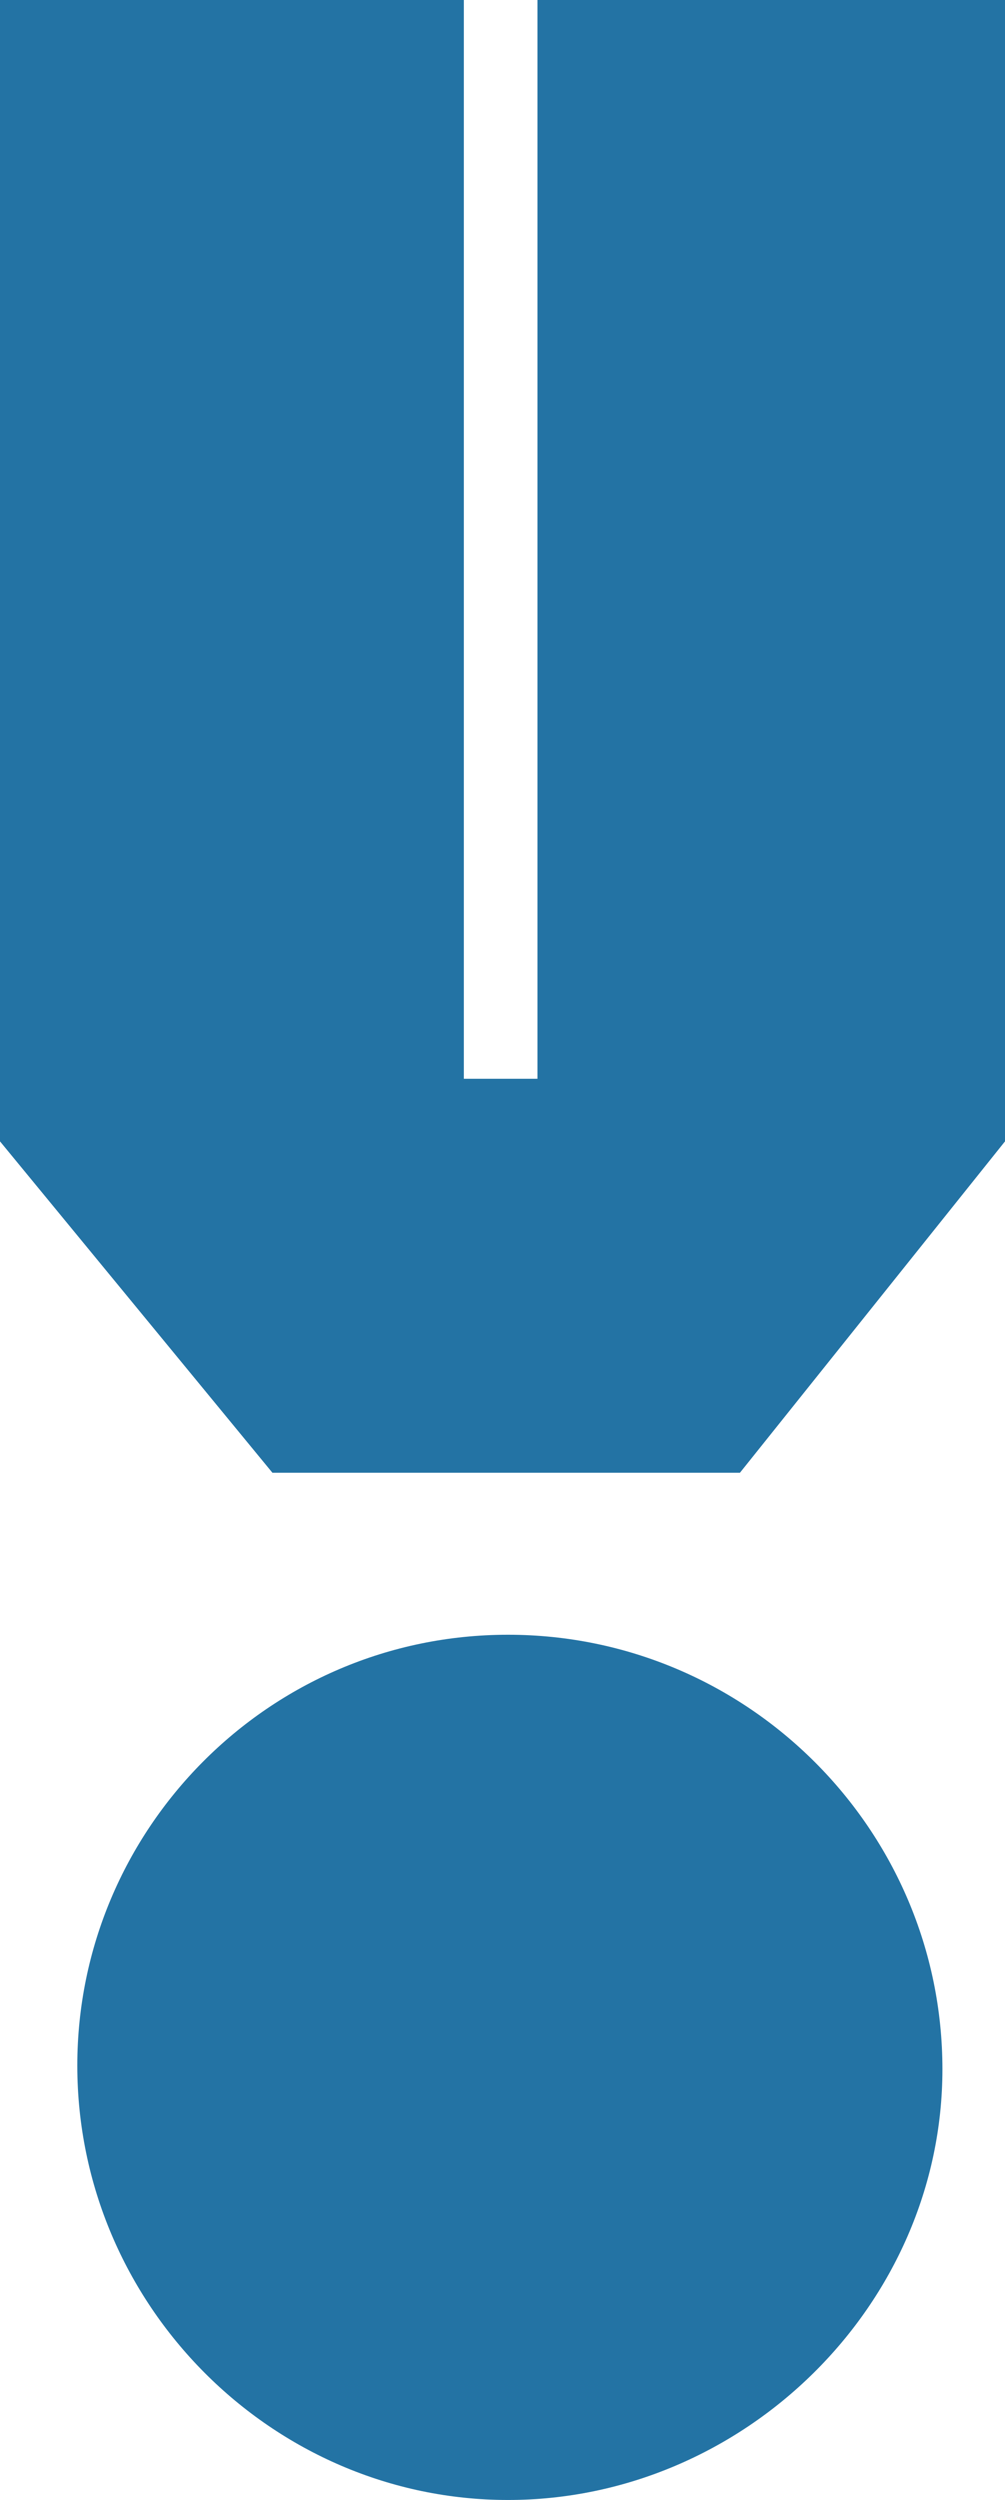
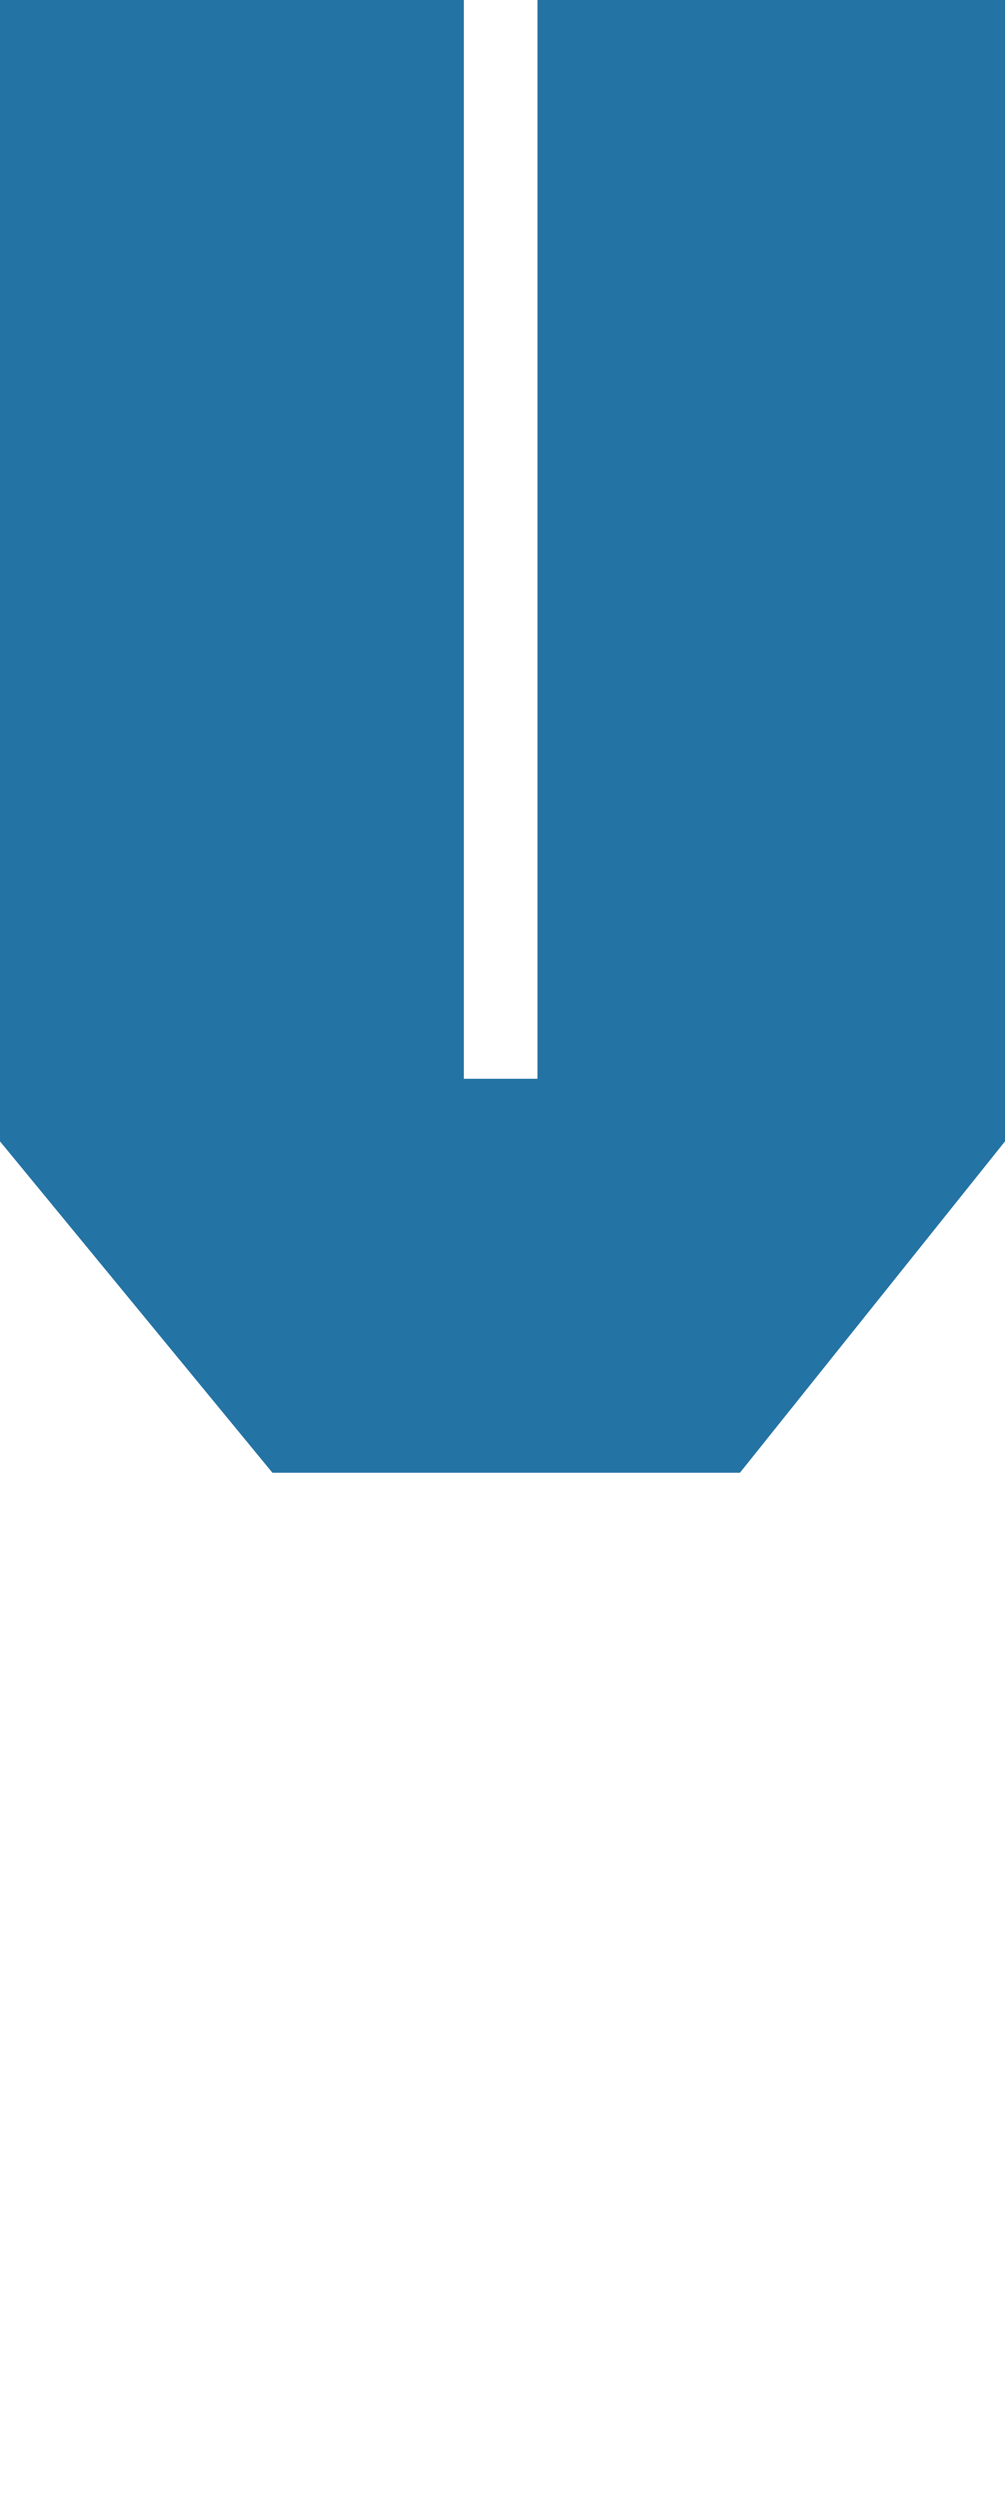
<svg xmlns="http://www.w3.org/2000/svg" xmlns:ns1="http://www.inkscape.org/namespaces/inkscape" xmlns:ns2="http://sodipodi.sourceforge.net/DTD/sodipodi-0.dtd" version="1.1" id="Ebene_1" ns1:version="0.92.2 (5c3e80d, 2017-08-06)" ns2:docname="CCV_Icons_Silber-Sponsor.svg" x="0px" y="0px" width="27.3px" height="67.9px" viewBox="0 0 27.3 67.9" enable-background="new 0 0 27.3 67.9" xml:space="preserve">
  <ns2:namedview id="namedview9" ns1:current-layer="Ebene_1" ns1:window-y="27" ns1:window-x="1920" fit-margin-bottom="0" fit-margin-right="0" ns1:window-height="1016" ns1:window-width="1920" ns1:pageshadow="2" ns1:pageopacity="0" ns1:cy="33.618645" ns1:cx="-22.50339" bordercolor="#666666" ns1:zoom="8.3098593" pagecolor="#ffffff" showborder="false" guidetolerance="10" fit-margin-left="0" gridtolerance="10" fit-margin-top="0" objecttolerance="10" borderopacity="1" showgrid="false" ns1:window-maximized="1">
	</ns2:namedview>
  <g id="g6" transform="translate(0,19.6)">
-     <path id="path2" ns1:connector-curvature="0" fill="#2373A4" d="M13.8,24.8c-6.5,0-11.7,5.3-11.7,11.7   c0,6.5,5.3,11.8,11.7,11.8c6.401,0,11.8-5.3,11.8-11.7C25.6,30.1,20.3,24.8,13.8,24.8z" />
    <polygon id="polygon4" fill="#2373A4" points="12.6,9.7 12.6,-19.6 0,-19.6 0,11.4 7.4,20.4 20.1,20.4 27.3,11.4 27.3,-19.6    14.6,-19.6 14.6,9.7  " />
  </g>
</svg>